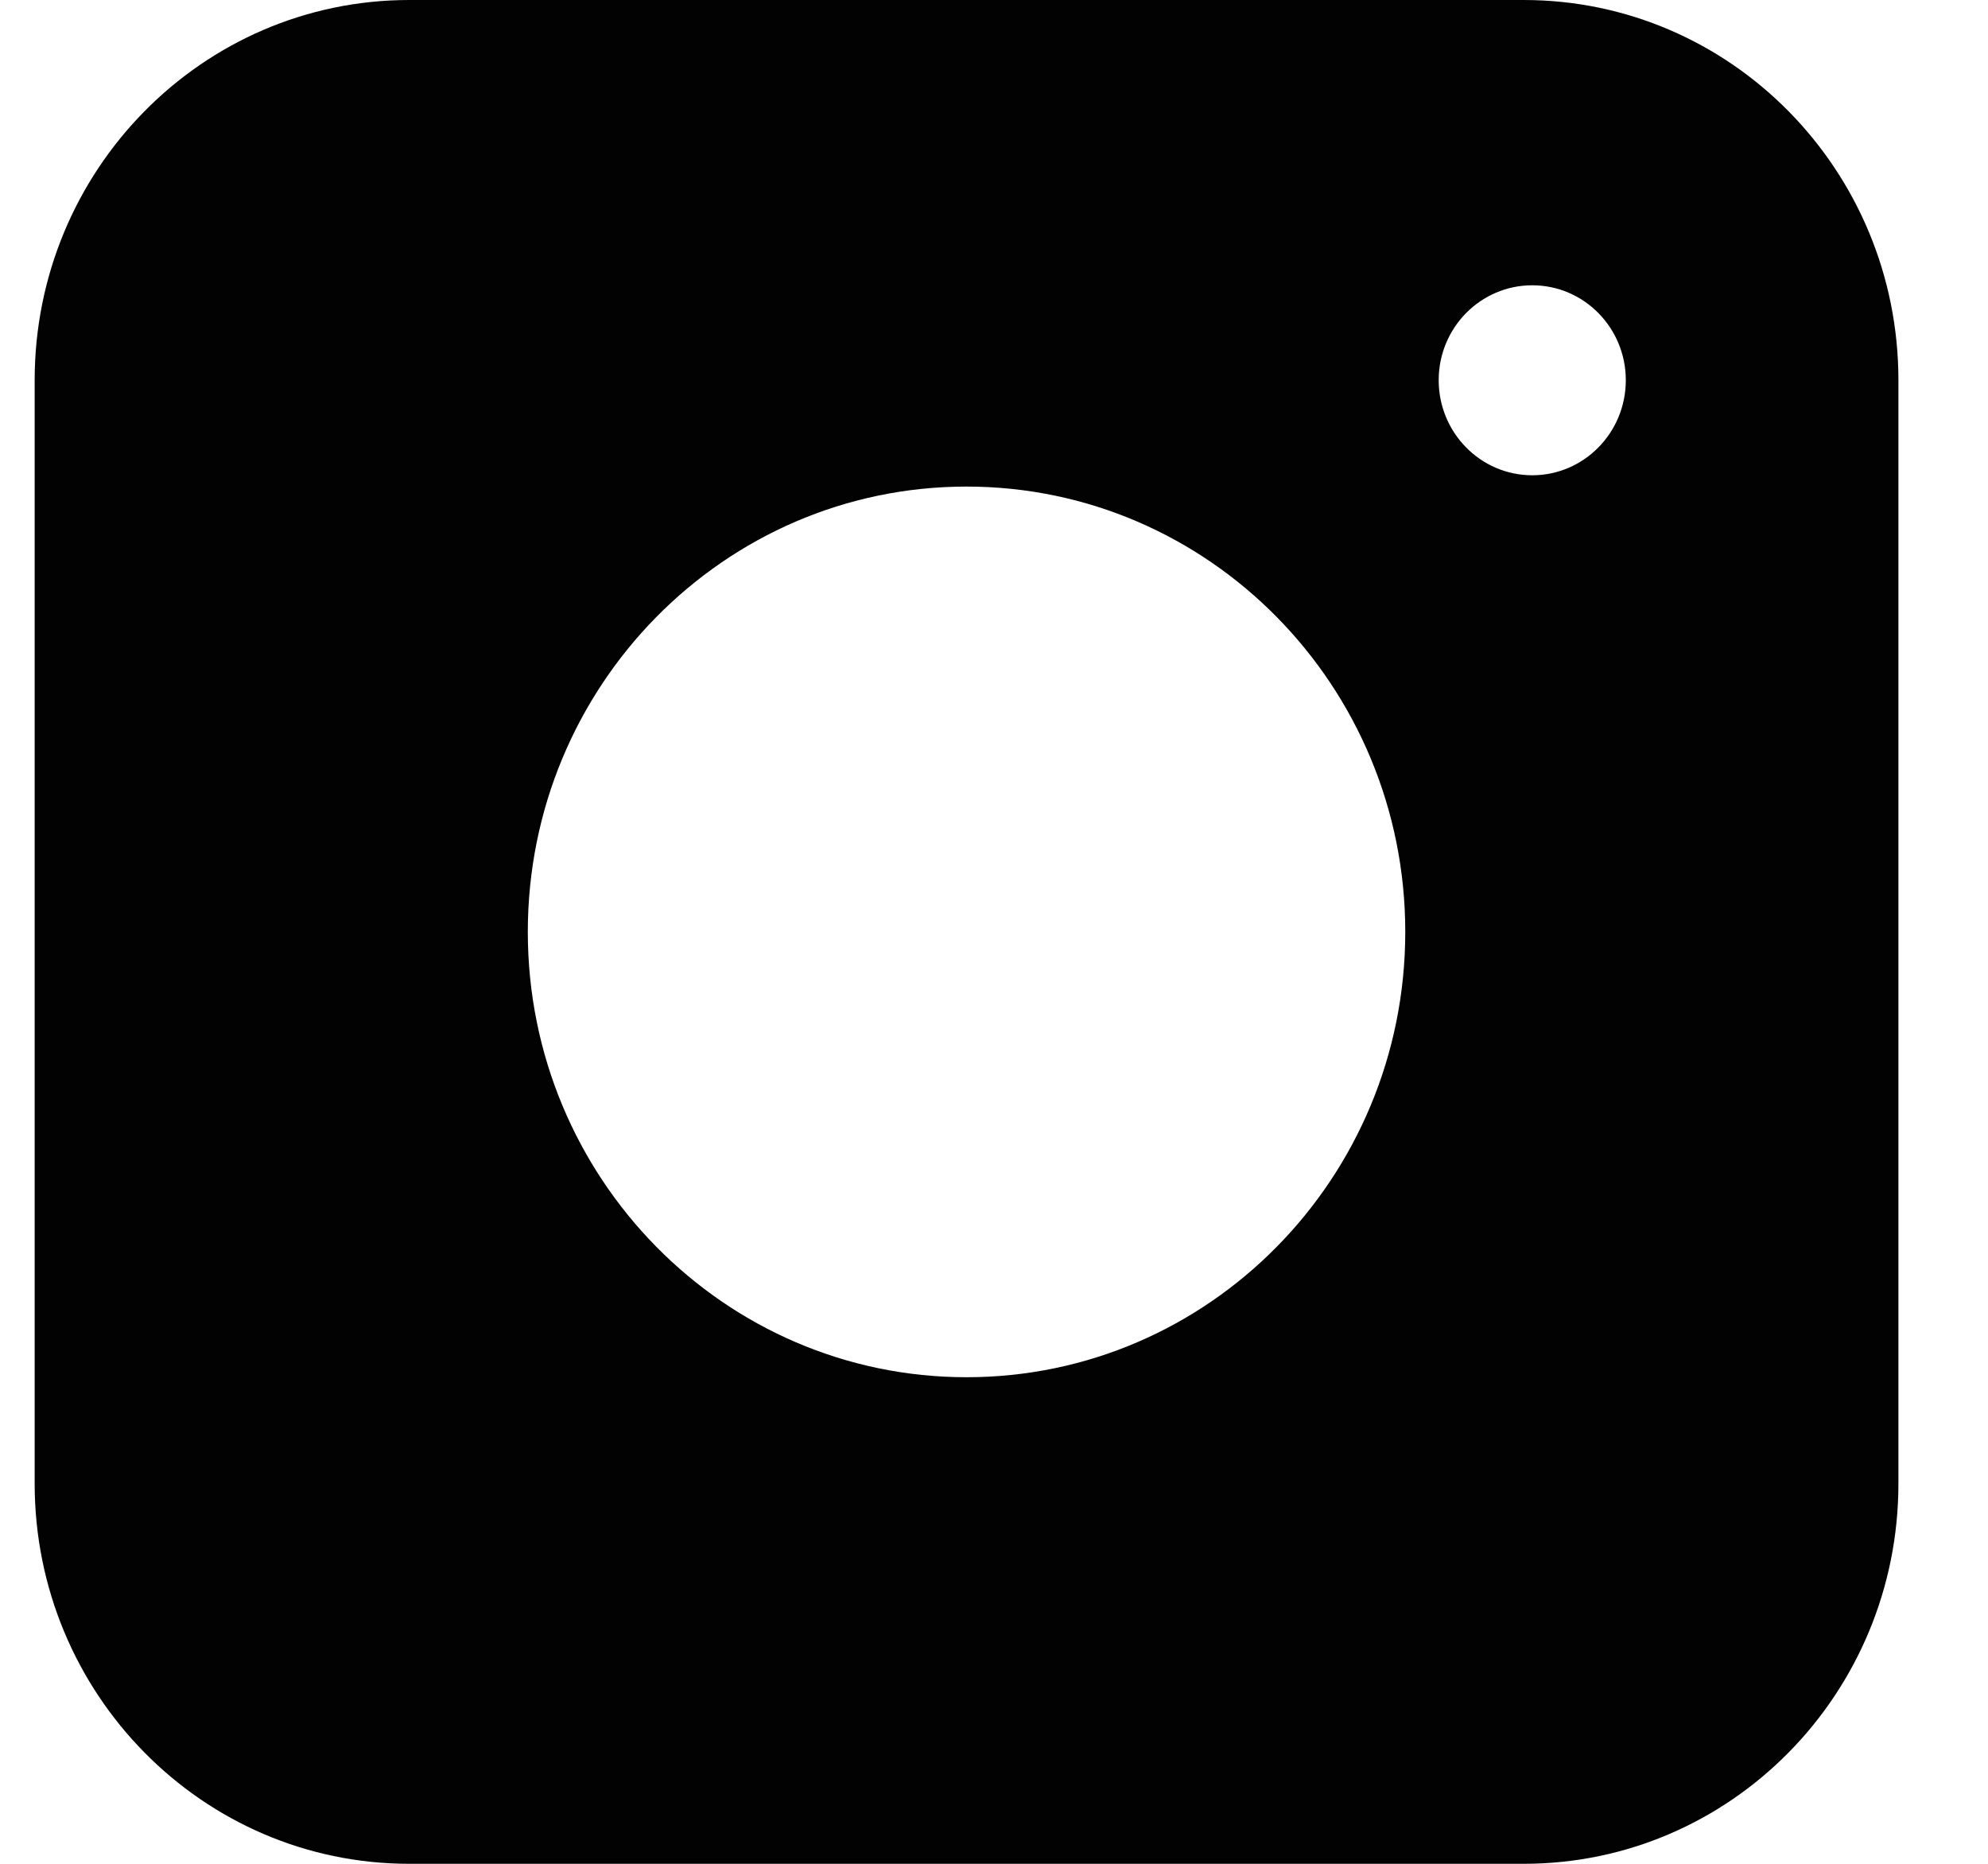
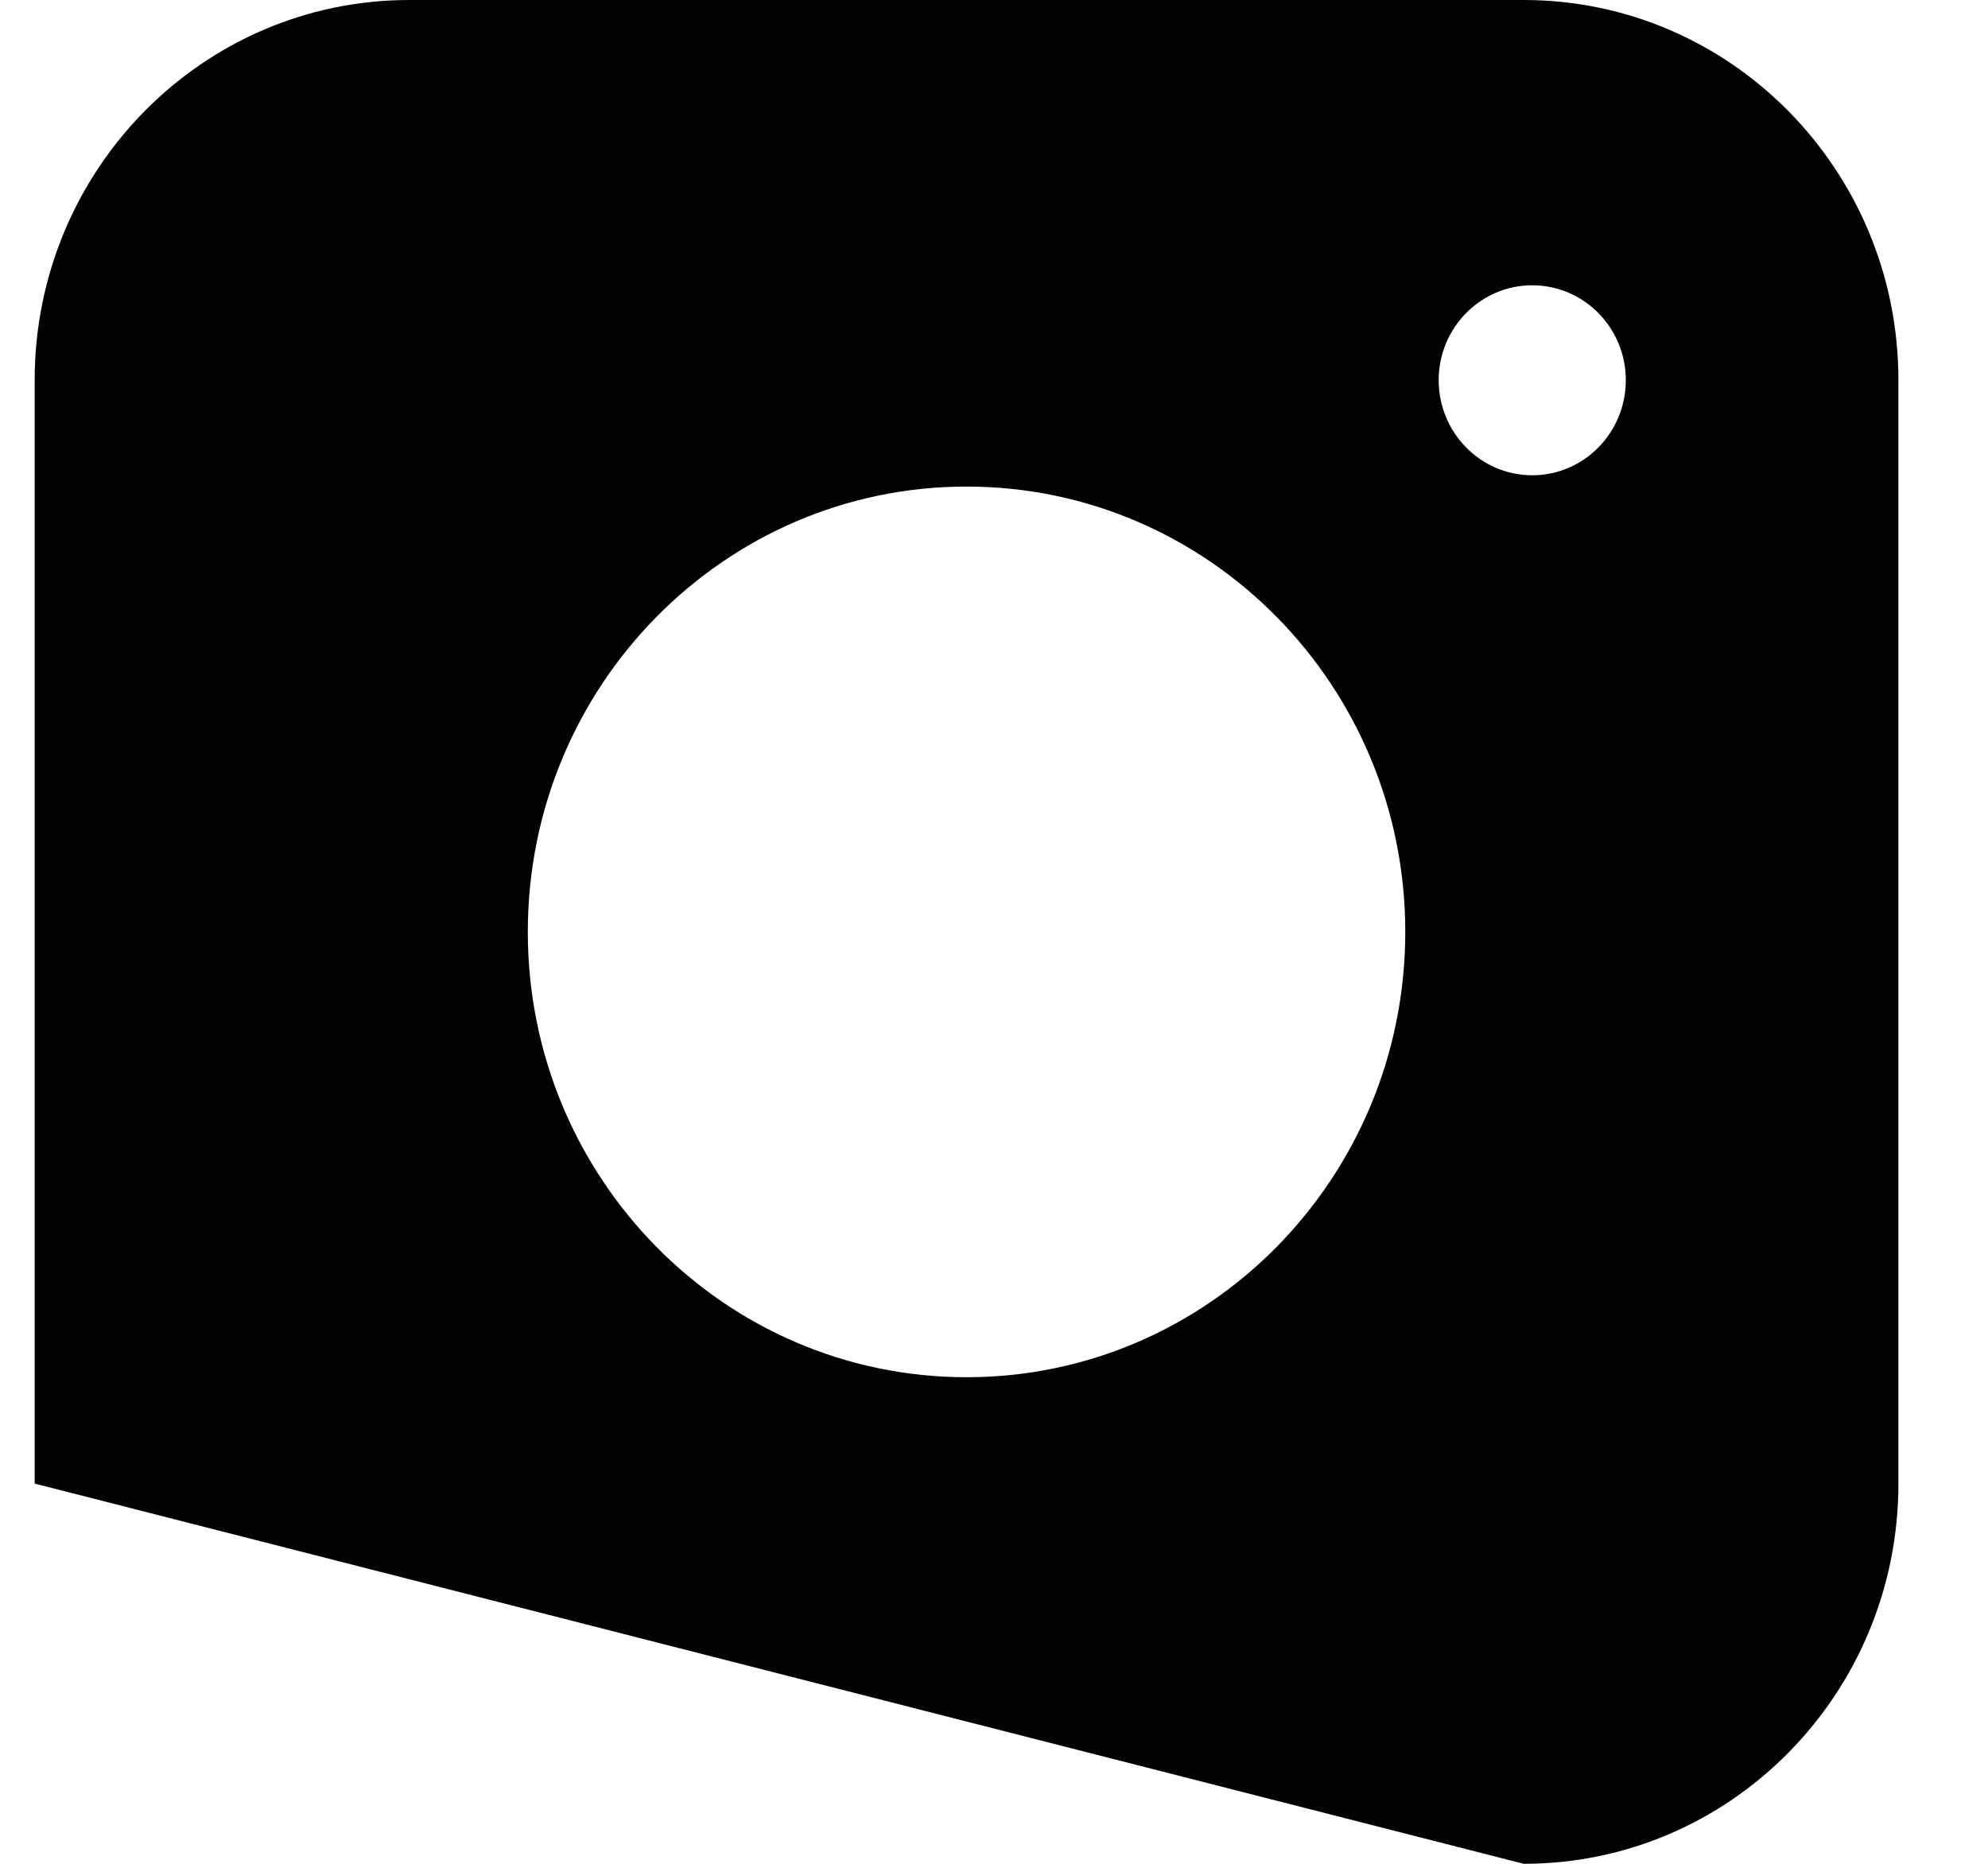
<svg xmlns="http://www.w3.org/2000/svg" width="16px" height="15px" viewBox="0 0 16 15" version="1.1">
  <title>Shape</title>
  <g id="Home" stroke="none" stroke-width="1" fill="none" fill-rule="evenodd">
    <g transform="translate(-1826, -57)" fill="#020202" fill-rule="nonzero" id="Group-4">
      <g id="Group-18" transform="translate(1793, 57)">
-         <path d="M45.263,0 L36.294,0 C34.629,0 33.279,1.37 33.279,3.06 L33.279,11.94 C33.279,13.63 34.629,15 36.294,15 L45.263,15 C46.929,15 48.279,13.63 48.279,11.94 L48.279,3.06 C48.279,1.37 46.929,0 45.263,0 Z M40.779,11.084 C38.829,11.084 37.248,9.479 37.248,7.5 C37.248,5.521 38.829,3.916 40.779,3.916 C42.729,3.916 44.31,5.521 44.31,7.5 C44.31,9.479 42.729,11.084 40.779,11.084 Z M45.332,3.825 C44.916,3.825 44.579,3.482 44.579,3.06 C44.579,2.638 44.916,2.296 45.332,2.296 C45.748,2.296 46.085,2.638 46.085,3.06 C46.085,3.482 45.748,3.825 45.332,3.825 Z" id="Shape" />
+         <path d="M45.263,0 L36.294,0 C34.629,0 33.279,1.37 33.279,3.06 L33.279,11.94 L45.263,15 C46.929,15 48.279,13.63 48.279,11.94 L48.279,3.06 C48.279,1.37 46.929,0 45.263,0 Z M40.779,11.084 C38.829,11.084 37.248,9.479 37.248,7.5 C37.248,5.521 38.829,3.916 40.779,3.916 C42.729,3.916 44.31,5.521 44.31,7.5 C44.31,9.479 42.729,11.084 40.779,11.084 Z M45.332,3.825 C44.916,3.825 44.579,3.482 44.579,3.06 C44.579,2.638 44.916,2.296 45.332,2.296 C45.748,2.296 46.085,2.638 46.085,3.06 C46.085,3.482 45.748,3.825 45.332,3.825 Z" id="Shape" />
      </g>
    </g>
  </g>
</svg>